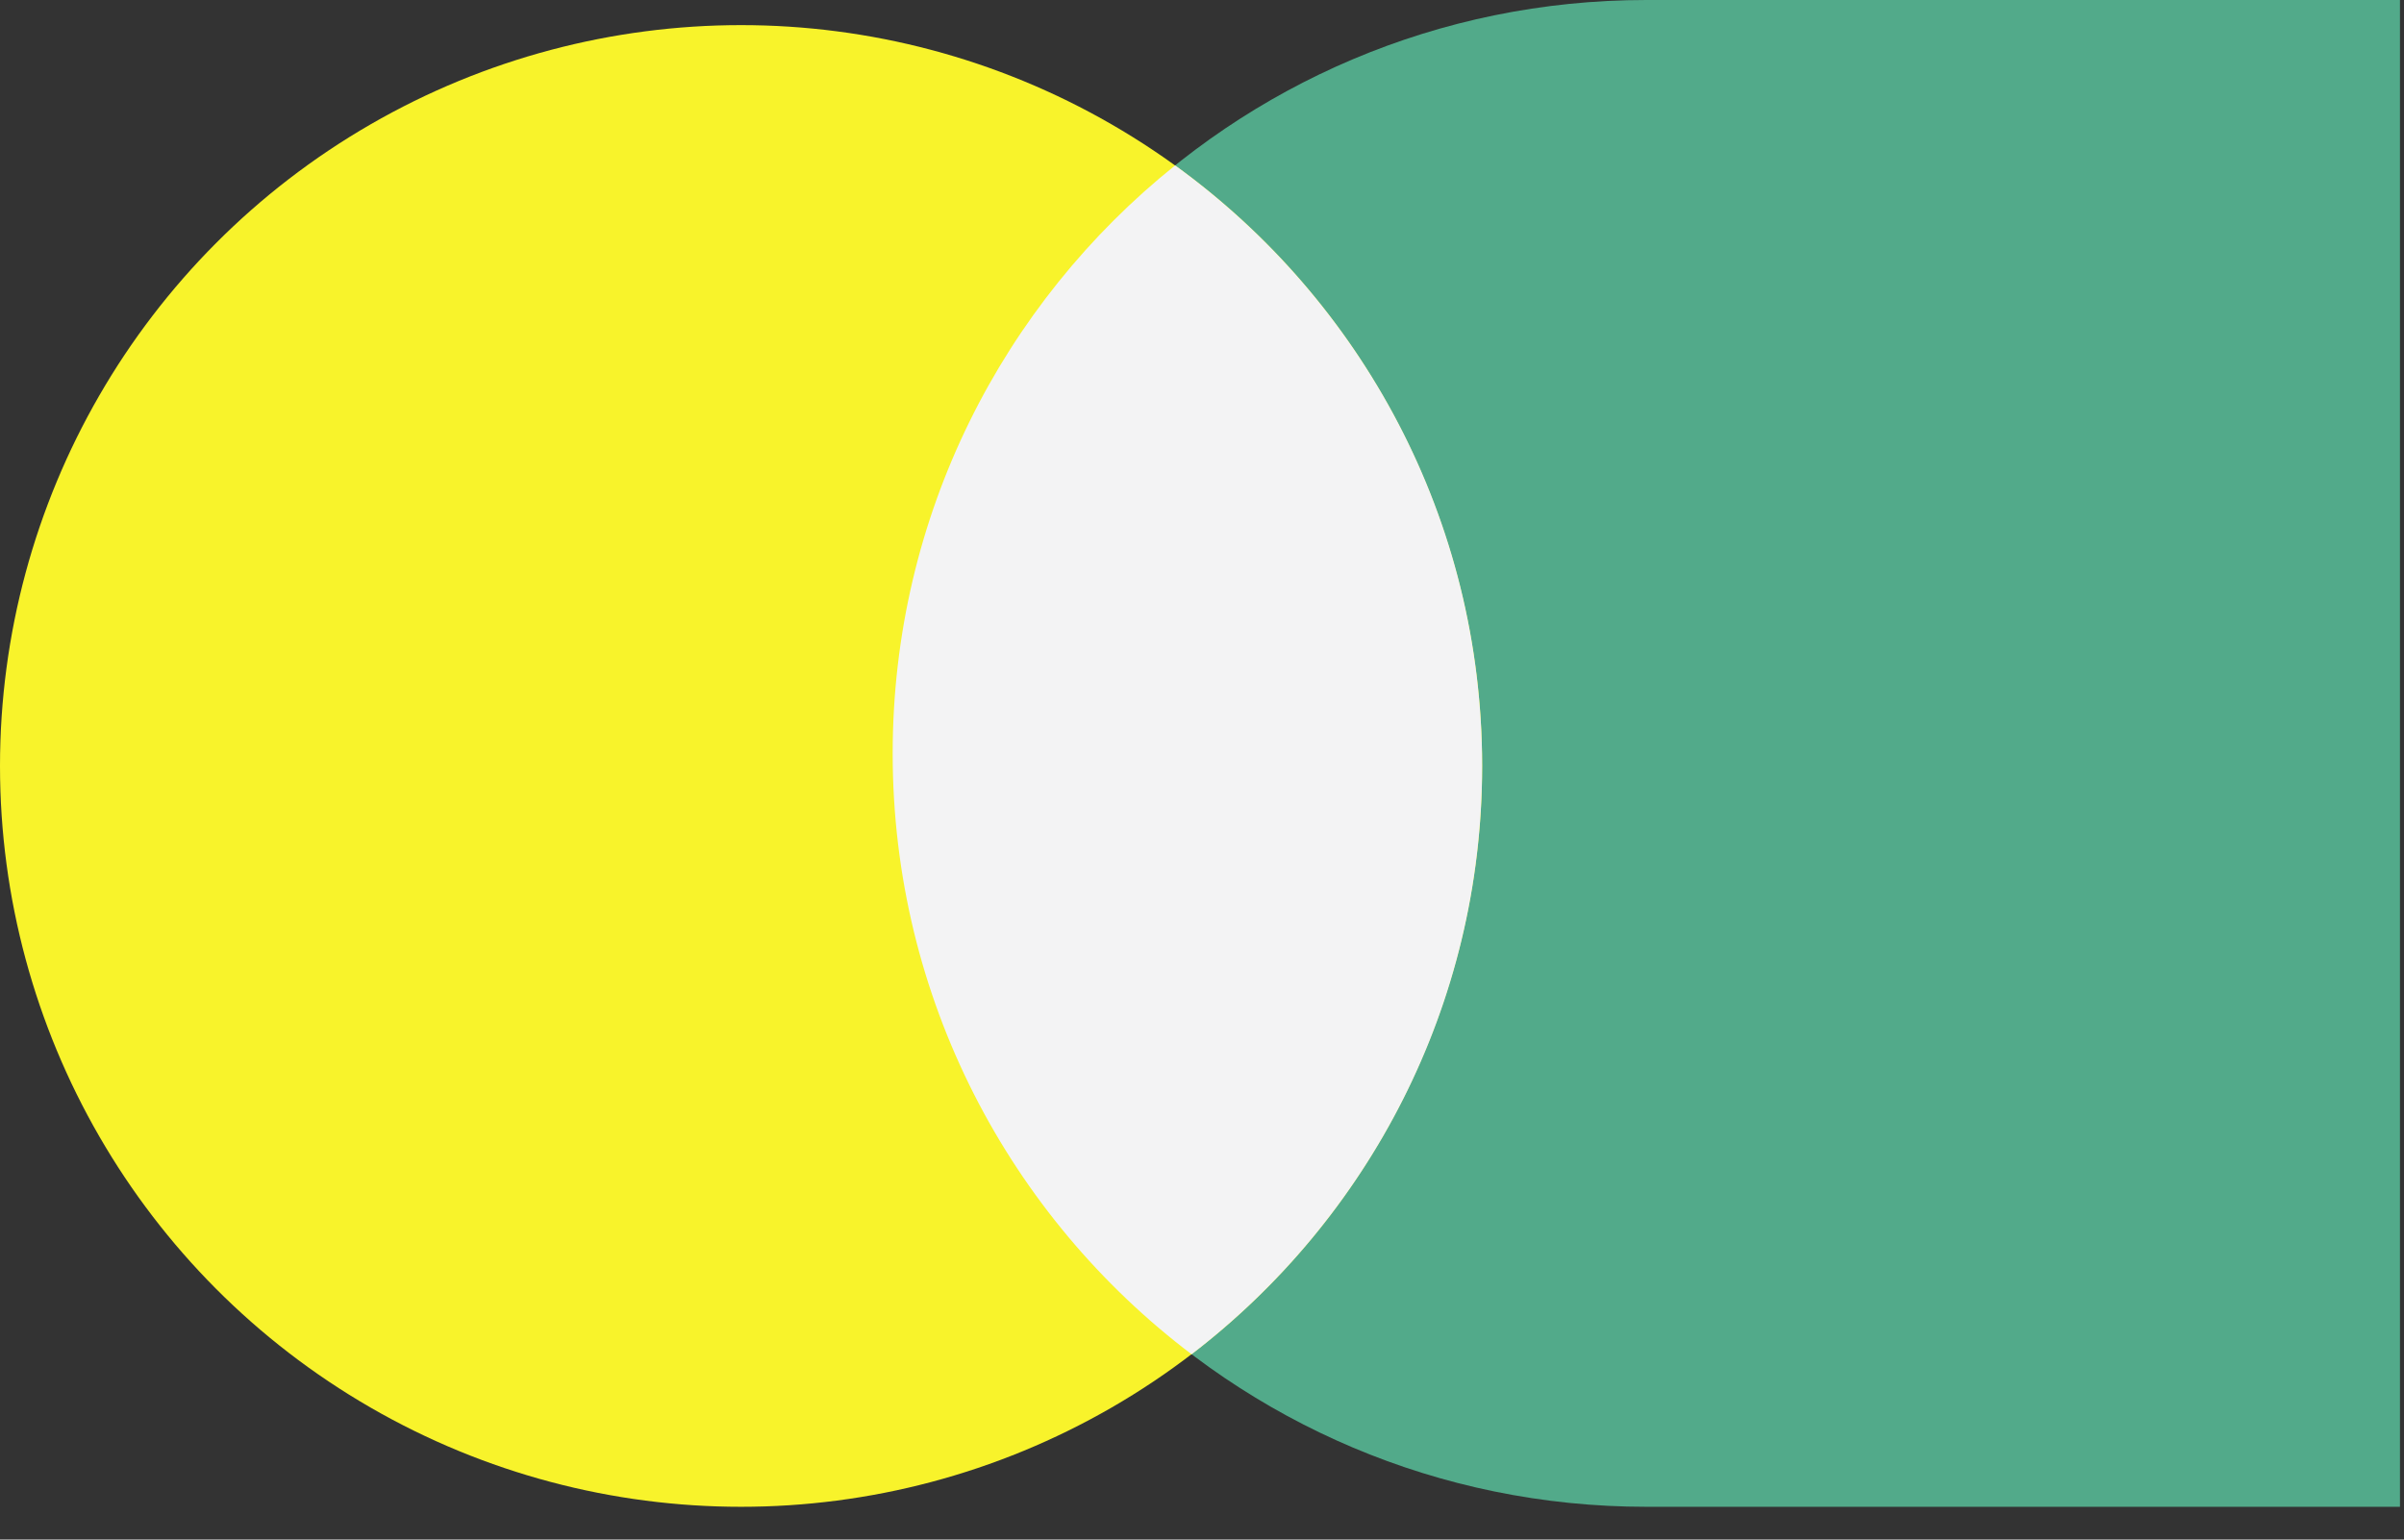
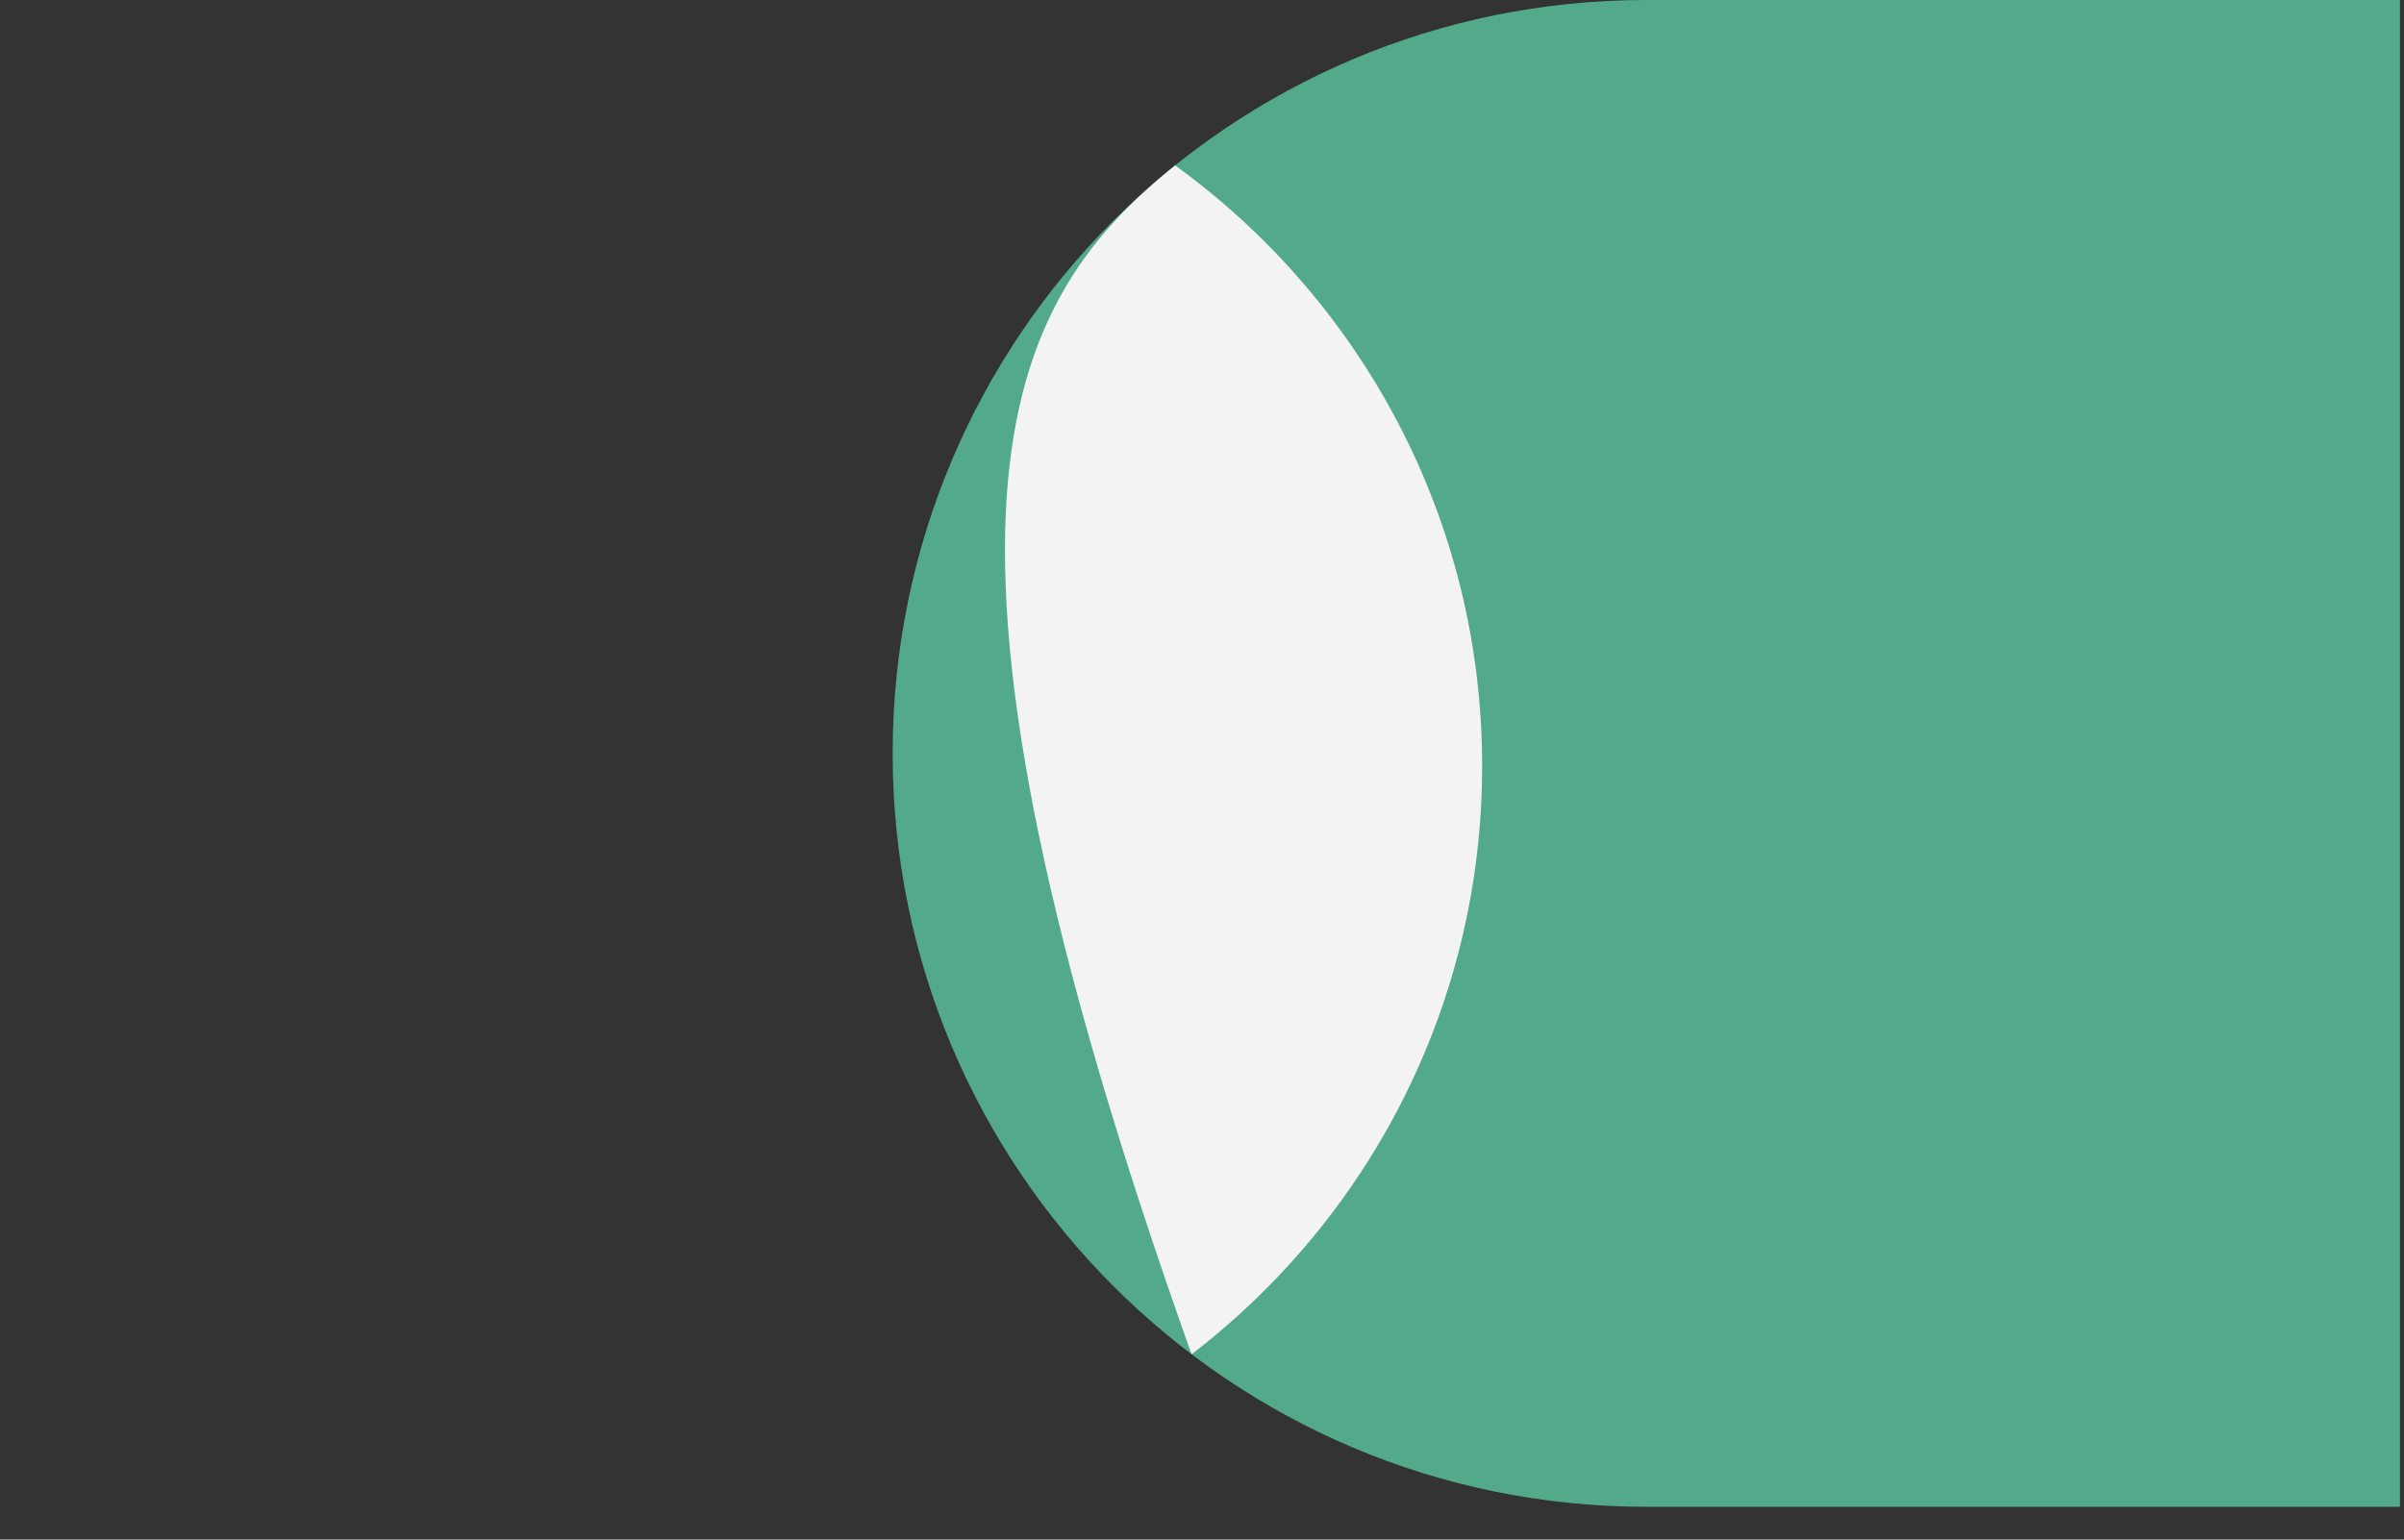
<svg xmlns="http://www.w3.org/2000/svg" width="64" height="41" viewBox="0 0 64 41" fill="none">
  <rect x="0" y="0" width="64" height="41" fill="#333333" stroke="none" />
  <path d="M63.893 40.127H43.829C32.748 40.127 23.765 31.145 23.765 20.064V20.064C23.765 8.983 32.748 0 43.829 0H63.893V40.127Z" fill="#52AA8A" />
-   <circle cx="19.729" cy="20.398" r="19.729" transform="rotate(180 19.729 20.398)" fill="#F8F32B" />
-   <path fill-rule="evenodd" clip-rule="evenodd" d="M31.722 36.065C26.888 32.402 23.765 26.598 23.765 20.064C23.765 13.731 26.7 8.082 31.284 4.405C36.236 7.99 39.458 13.818 39.458 20.399C39.458 26.783 36.425 32.459 31.722 36.065Z" fill="#F3F3F4" />
+   <path fill-rule="evenodd" clip-rule="evenodd" d="M31.722 36.065C23.765 13.731 26.7 8.082 31.284 4.405C36.236 7.99 39.458 13.818 39.458 20.399C39.458 26.783 36.425 32.459 31.722 36.065Z" fill="#F3F3F4" />
</svg>